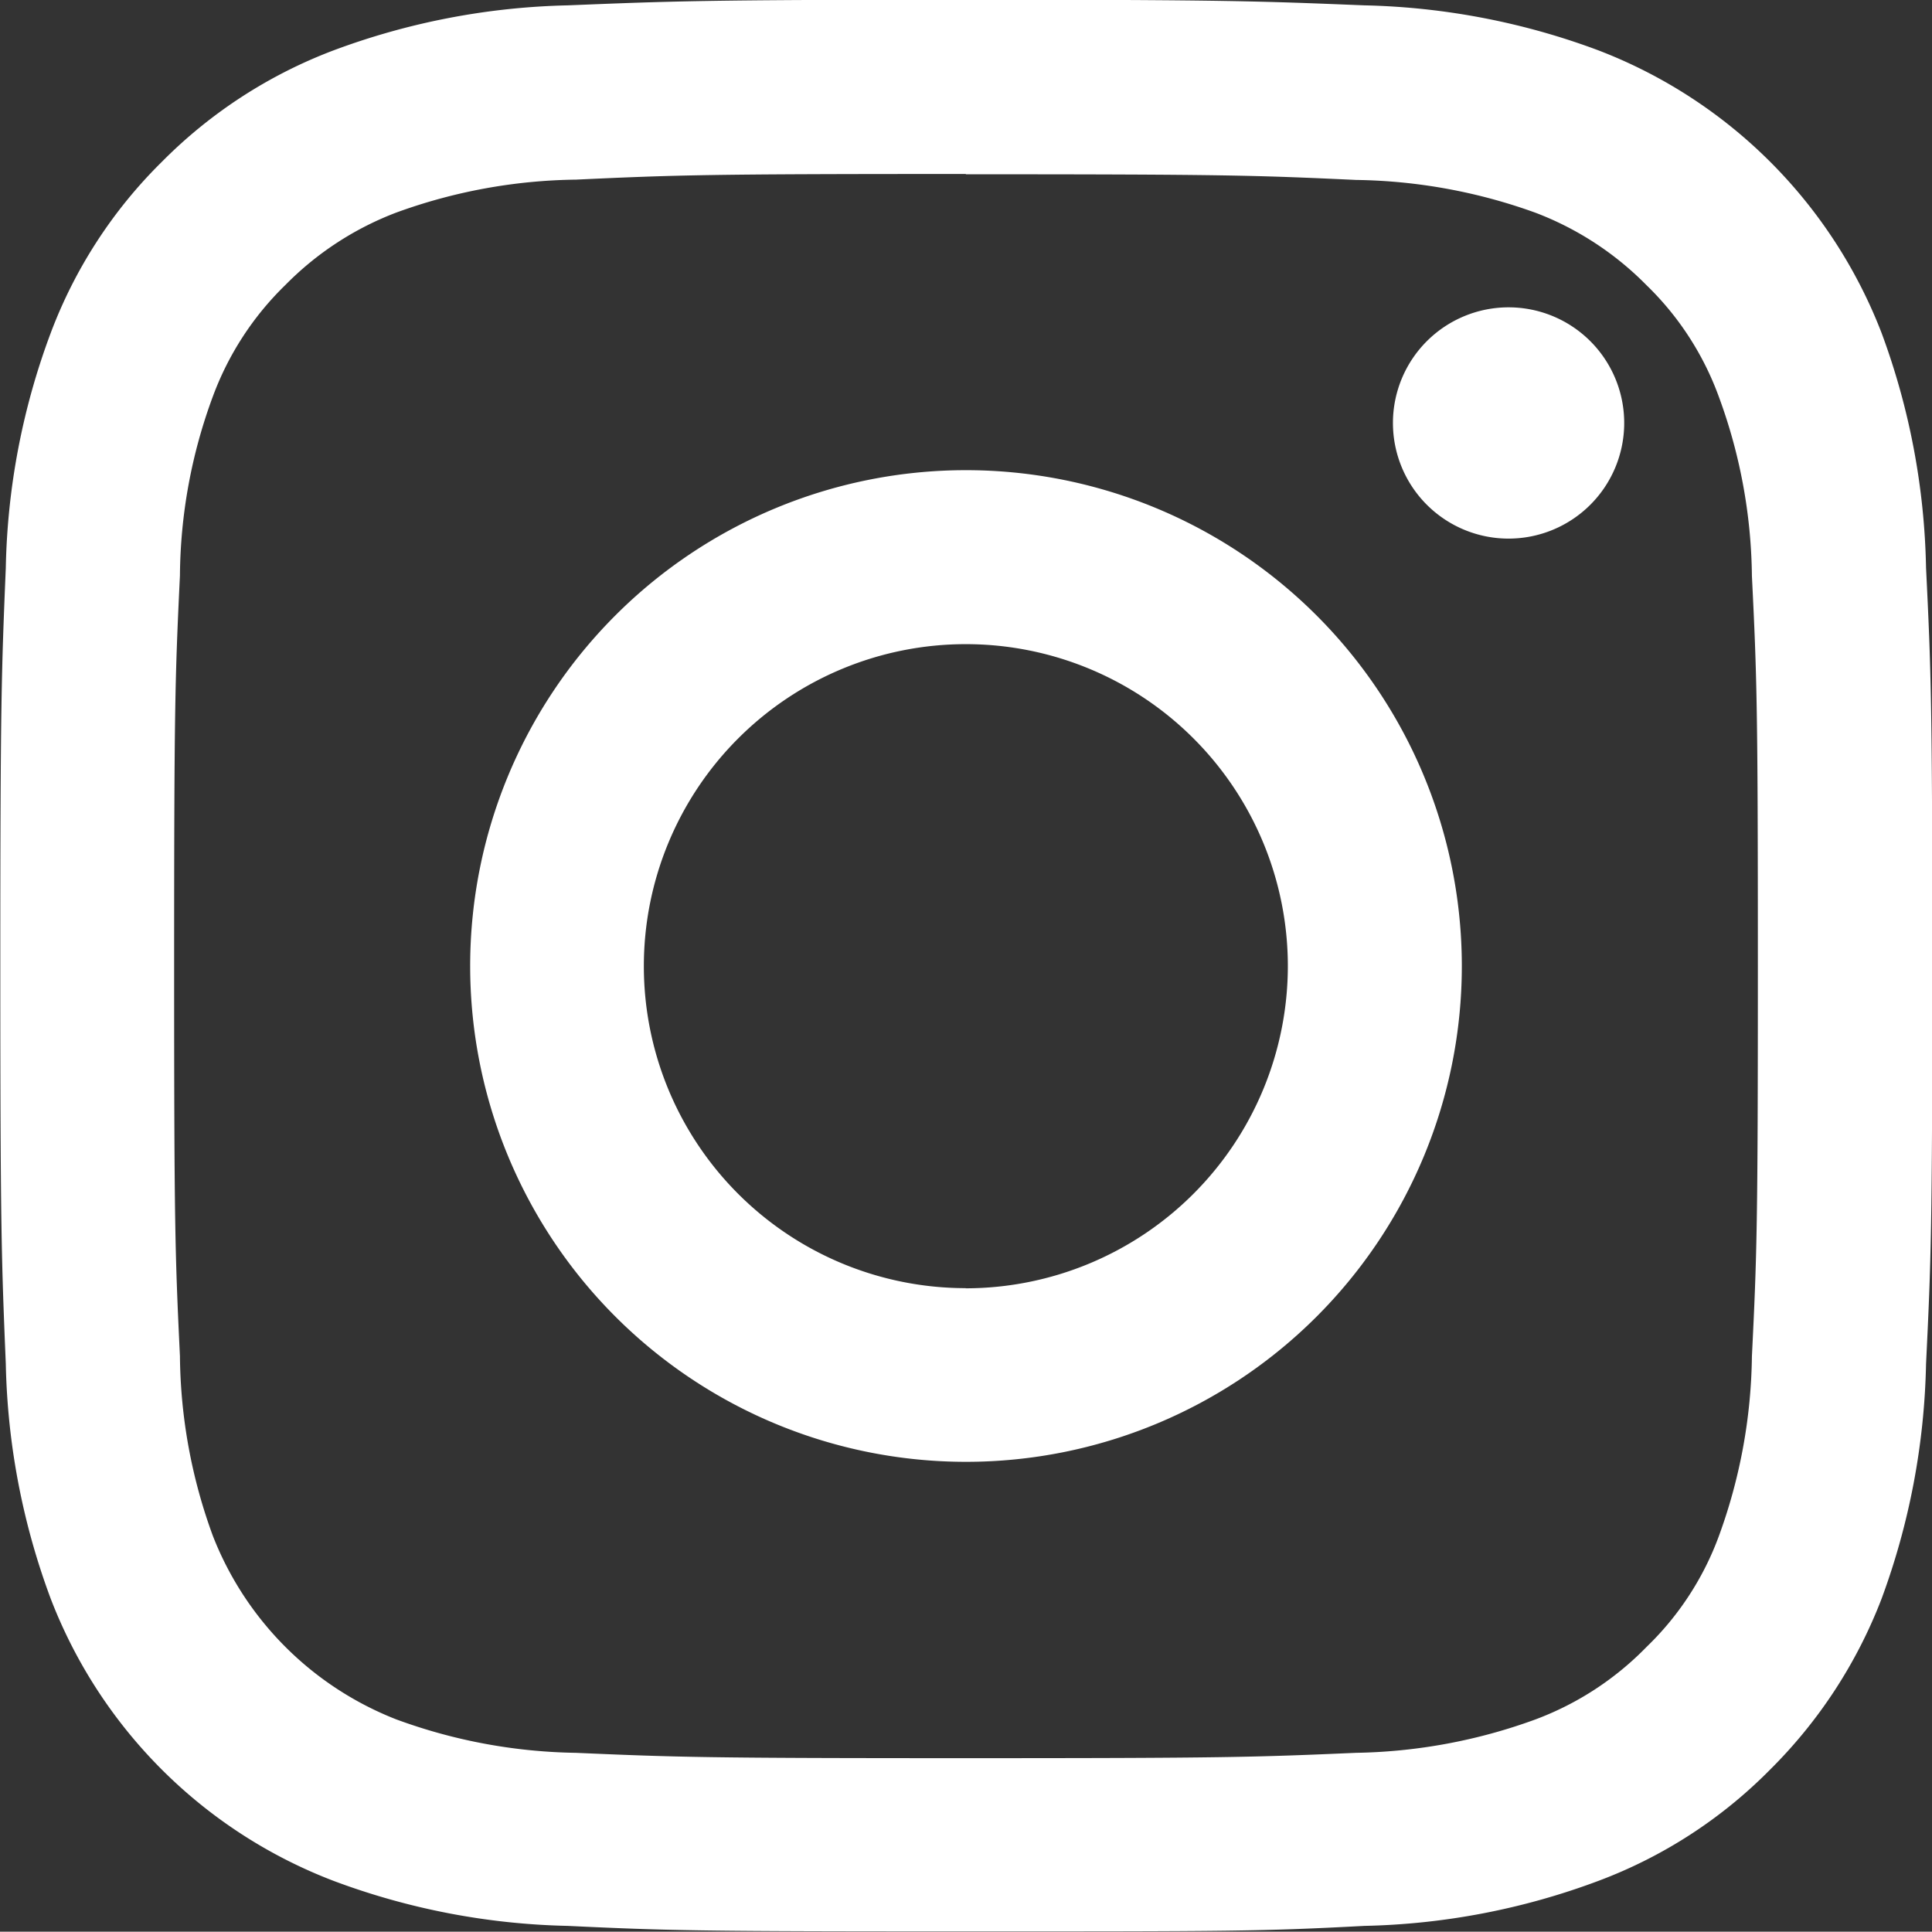
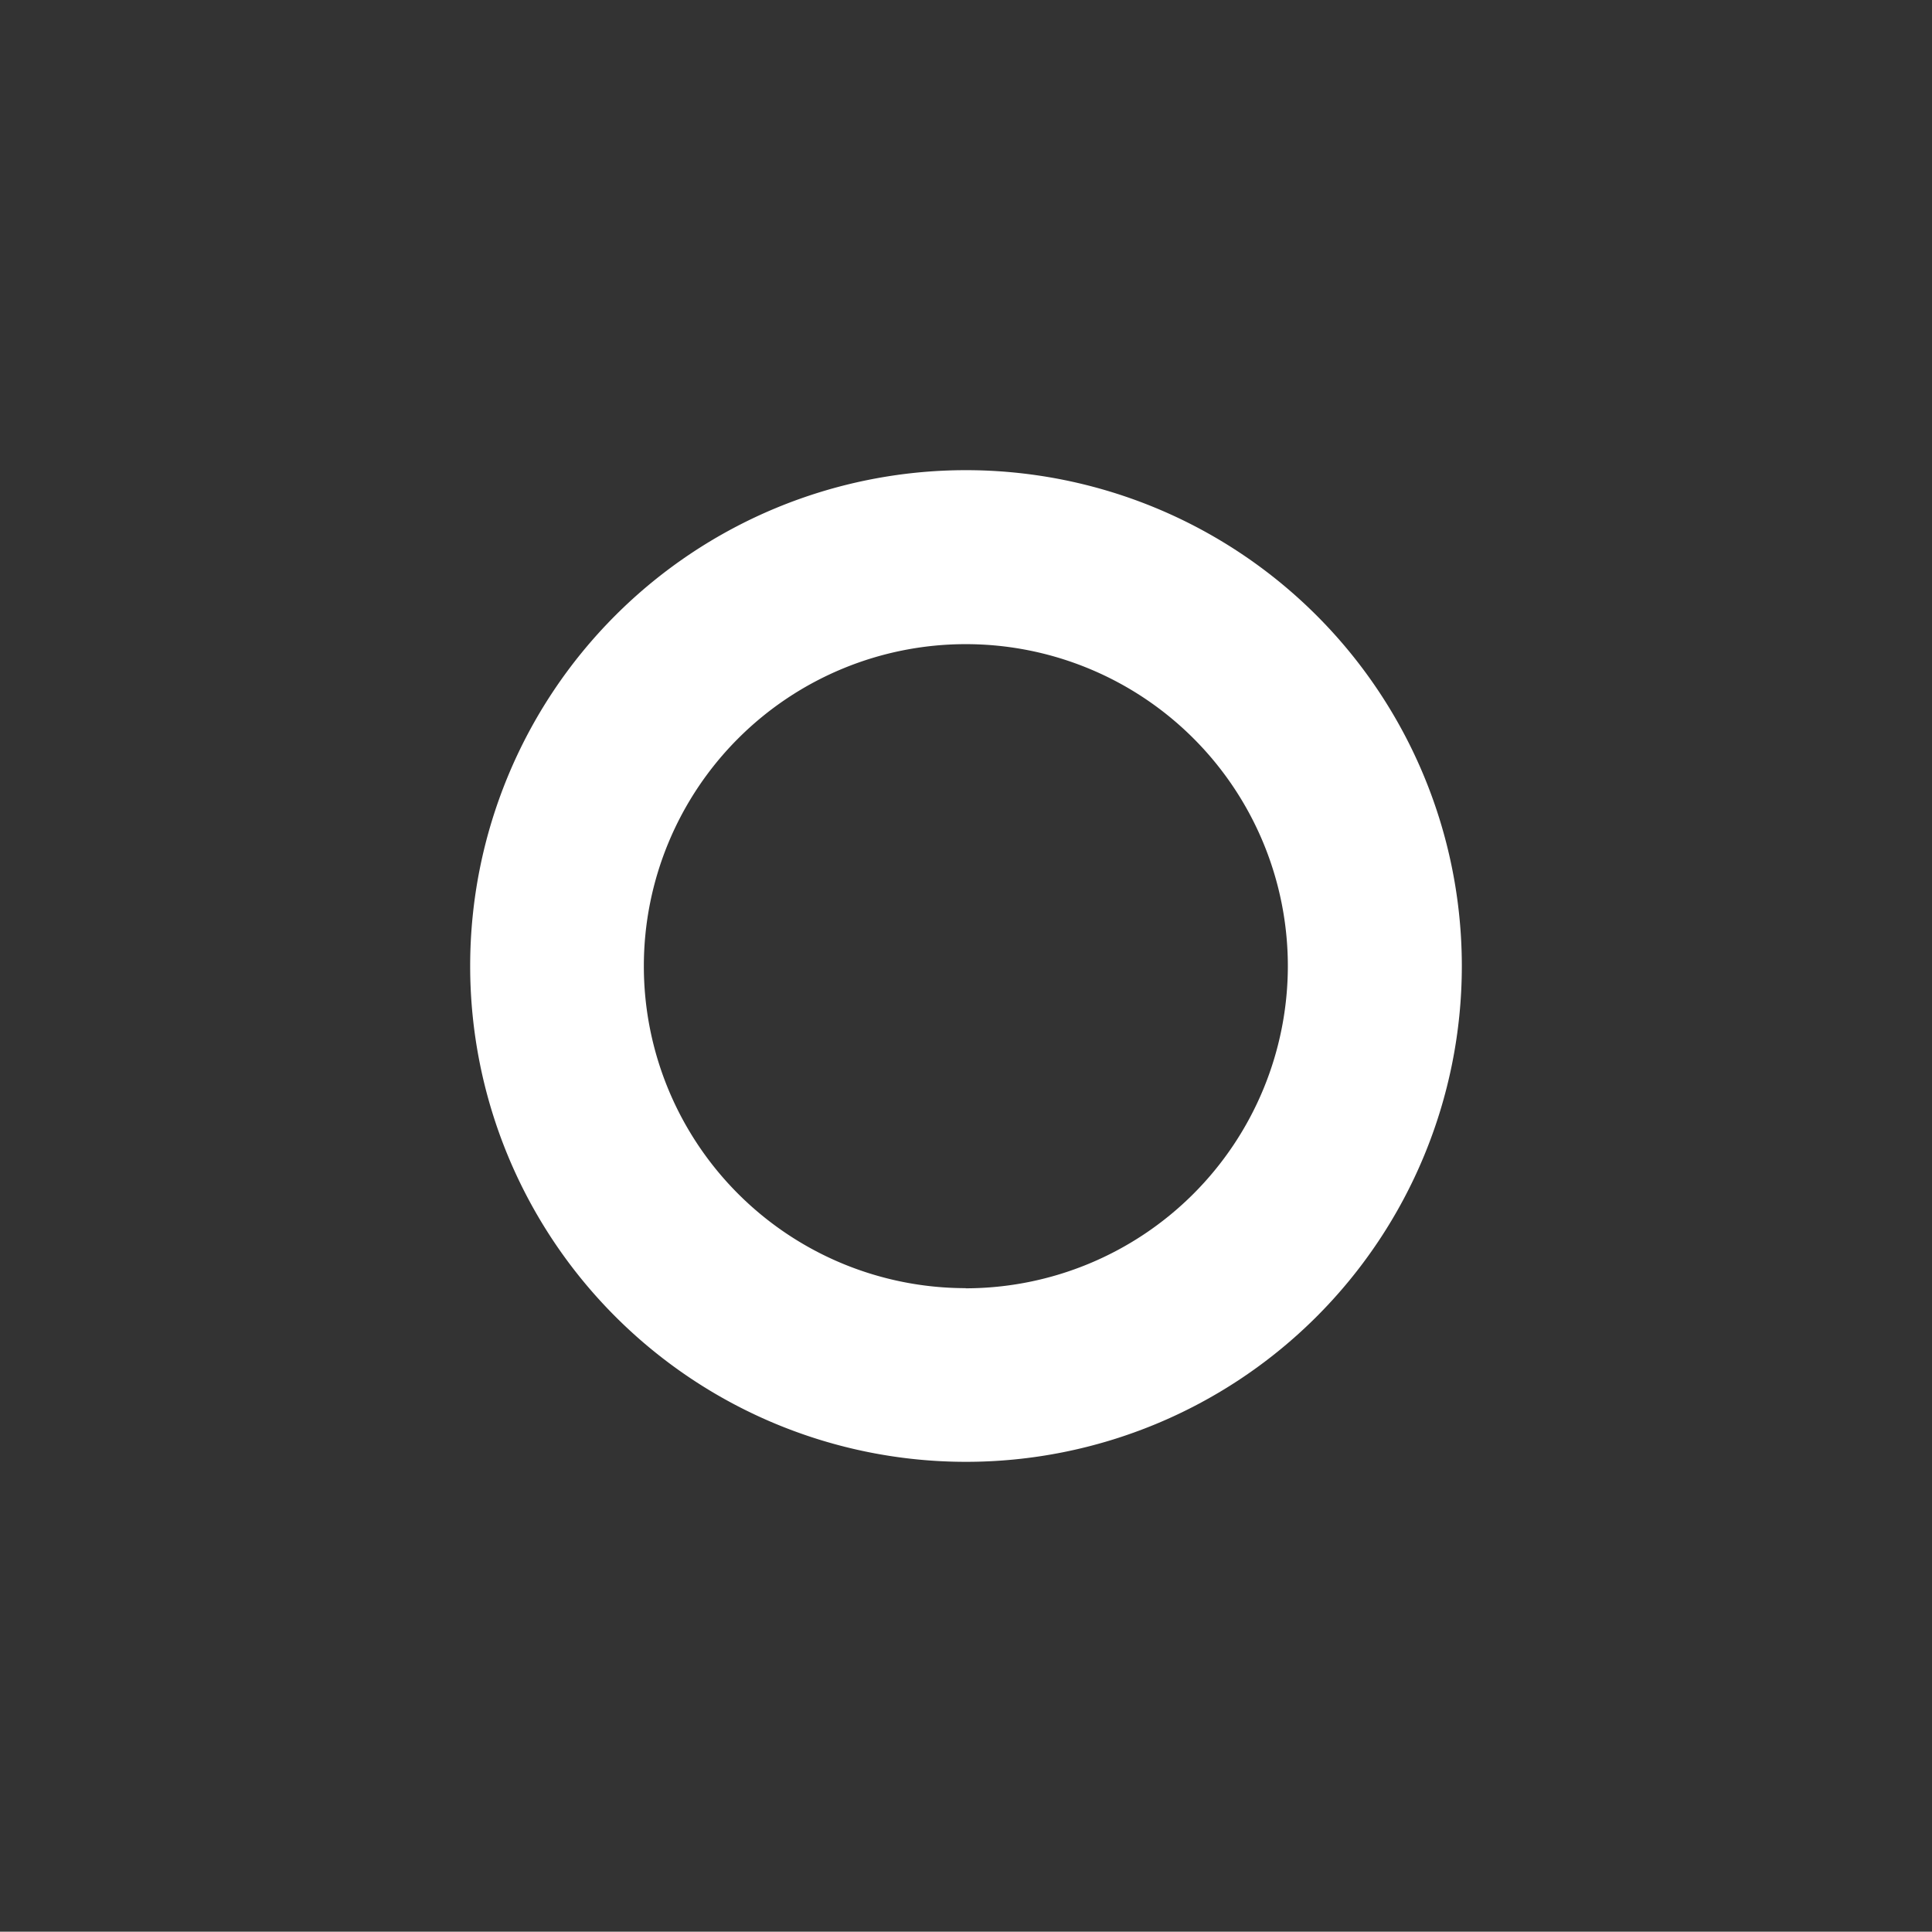
<svg xmlns="http://www.w3.org/2000/svg" width="12.648" height="12.646" viewBox="0 0 12.648 12.646">
  <rect x="0" y="0" width="12.648" height="12.646" fill="#333333" stroke="none" />
  <g id="Group_2597" data-name="Group 2597" transform="translate(-253.615 -8521.653)">
-     <path id="Path_72" data-name="Path 72" d="M259.937,8522.794c1.69,0,1.889.006,2.556.037a3.585,3.585,0,0,1,1.175.215,2.033,2.033,0,0,1,.726.474,1.94,1.94,0,0,1,.473.729,3.486,3.486,0,0,1,.217,1.174c.033.666.039.865.039,2.556s-.006,1.888-.039,2.554a3.539,3.539,0,0,1-.217,1.178,1.934,1.934,0,0,1-.473.724,1.982,1.982,0,0,1-.726.474,3.583,3.583,0,0,1-1.175.219c-.667.029-.866.035-2.556.035s-1.887-.006-2.554-.035a3.55,3.55,0,0,1-1.174-.219,2.116,2.116,0,0,1-1.2-1.2,3.493,3.493,0,0,1-.216-1.178c-.032-.666-.038-.865-.038-2.554s.006-1.89.038-2.556a3.442,3.442,0,0,1,.216-1.174,1.969,1.969,0,0,1,.475-.729,2.028,2.028,0,0,1,.727-.474,3.553,3.553,0,0,1,1.174-.215c.667-.031.867-.037,2.554-.037m0-1.141c-1.717,0-1.934.01-2.607.037a4.672,4.672,0,0,0-1.534.295,3.151,3.151,0,0,0-1.123.729,3.11,3.11,0,0,0-.728,1.121,4.631,4.631,0,0,0-.294,1.537c-.028.674-.036.888-.036,2.606s.008,1.931.036,2.606a4.663,4.663,0,0,0,.294,1.537,3.212,3.212,0,0,0,1.851,1.847,4.647,4.647,0,0,0,1.534.295c.673.032.89.036,2.607.036s1.934,0,2.608-.036a4.635,4.635,0,0,0,1.533-.295,3.109,3.109,0,0,0,1.123-.728,3.182,3.182,0,0,0,.73-1.119,4.7,4.7,0,0,0,.291-1.537c.033-.676.041-.891.041-2.606s-.008-1.933-.041-2.606a4.666,4.666,0,0,0-.291-1.537,3.224,3.224,0,0,0-1.853-1.85,4.66,4.66,0,0,0-1.533-.295c-.674-.027-.889-.037-2.608-.037Z" fill="#fff" />
    <path id="Path_73" data-name="Path 73" d="M259.937,8524.731a3.246,3.246,0,1,0,3.248,3.247A3.247,3.247,0,0,0,259.937,8524.731Zm0,5.355a2.108,2.108,0,1,1,2.109-2.108A2.111,2.111,0,0,1,259.937,8530.087Z" fill="#fff" />
-     <path id="Path_74" data-name="Path 74" d="M264.248,8524.425a.757.757,0,1,1-.756-.76A.757.757,0,0,1,264.248,8524.425Z" fill="#fff" />
  </g>
</svg>